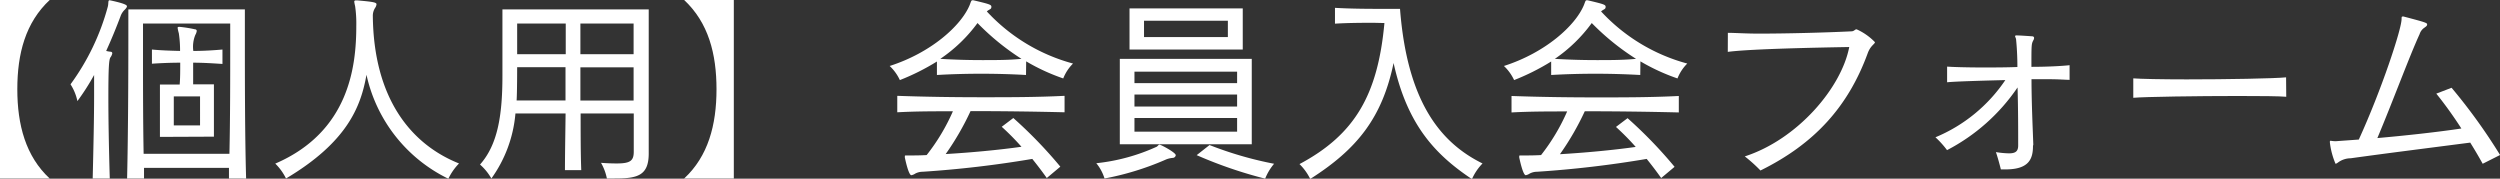
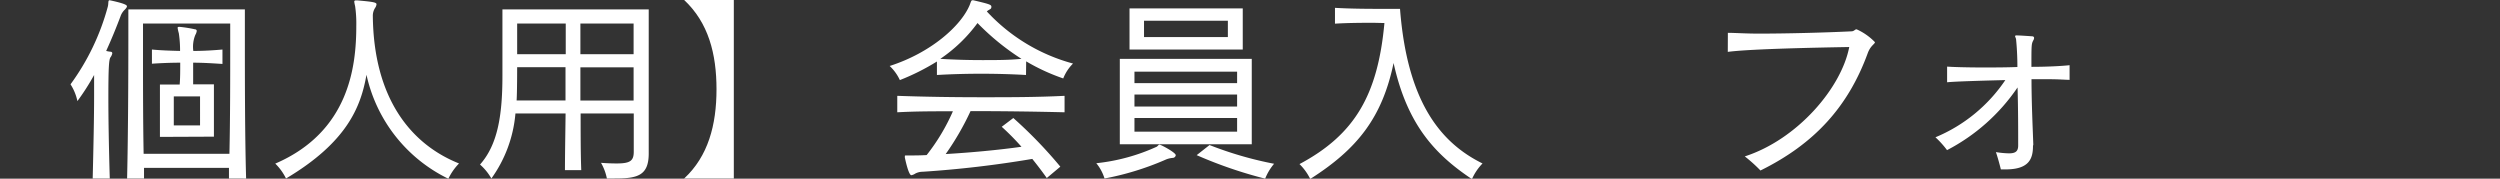
<svg xmlns="http://www.w3.org/2000/svg" viewBox="0 0 319.05 22.8">
  <rect x="0" y="0" width="319.05" height="22.8" fill="#333333" stroke="none" />
  <defs>
    <style>.cls-1{fill:#fff;}</style>
  </defs>
  <g id="レイヤー_2" data-name="レイヤー 2">
    <g id="デザイン">
-       <path class="cls-1" d="M0,22.78V0H6.34C3.25,2.89,2.21,6.84,2.21,11.39s1.07,8.55,4.13,11.39Z" />
      <path class="cls-1" d="M11.83,22.78c.1-4.16.18-7.8.18-10.56,0-1,0-1.9,0-2.65A29.68,29.68,0,0,1,9.88,12.9,6.42,6.42,0,0,0,9,10.76,29.91,29.91,0,0,0,13.75.88c.13-.44,0-.85.24-.85h0C16.17.49,16.2.7,16.2.81s-.13.28-.26.41a2.13,2.13,0,0,0-.57.89C14.92,3.3,14.3,4.86,13.55,6.5a3.41,3.41,0,0,0,.54.1c.18,0,.24.11.24.21a1.27,1.27,0,0,1-.24.52c-.18.29-.26,1.22-.26,5.12,0,2.45.05,5.91.18,10.33Zm17.39,0c0-.45,0-.89,0-1.36H18.38c0,.45,0,.91,0,1.36H16.22c.13-5.41.16-13.21.16-17.79V1.2H31.25V5c0,4.58,0,12.35.16,17.79Zm.06-3.15c.1-4.63.1-9.67.1-13V3H18.25V7.38c0,3.31,0,8,.08,12.25Zm-8.87-2.16V10.79h2.52C23,9.93,23,9.13,23,8c-1.3,0-2.57.06-3.61.13V6.32c1,.1,2.29.15,3.59.18a14.26,14.26,0,0,0-.16-2.26,4.64,4.64,0,0,1-.15-.68c0-.1.05-.13.2-.13h.08a16.14,16.14,0,0,1,1.93.31c.15,0,.23.11.23.21a1.38,1.38,0,0,1-.18.5,4,4,0,0,0-.26,2.05c1.32,0,2.6-.08,3.72-.18V8.16C27.25,8.09,26,8,24.65,8c0,1,0,1.85,0,2.76H27.3v6.68Zm5.12-5.17H22.18V16h3.35Z" />
      <path class="cls-1" d="M45.6.05c2.06.18,2.45.26,2.45.5a1,1,0,0,1-.18.46,1.84,1.84,0,0,0-.29,1c.1,10.43,4.76,16.36,11,18.85a7.28,7.28,0,0,0-1.36,1.95A19.33,19.33,0,0,1,46.77,9.54c-.72,4.11-2.49,8.61-10.27,13.24a6.87,6.87,0,0,0-1.37-1.9C44.59,16.8,45.47,8.42,45.47,3.3A15.49,15.49,0,0,0,45.32.78a5.12,5.12,0,0,1-.11-.55c0-.13.06-.18.21-.18Z" />
      <path class="cls-1" d="M77.45,22.78a6.45,6.45,0,0,0-.75-2c.81.06,1.46.08,2,.08,1.74,0,2.18-.34,2.18-1.51V14.48H74.1c0,2.58,0,5.12.08,7.23H72.1c0-2.08.05-4.65.08-7.23h-6.4a16.61,16.61,0,0,1-3.07,8.3A6.89,6.89,0,0,0,61.26,21c2.21-2.49,2.86-6.13,2.86-11.31V1.2H82.79V19.58c0,2.86-1.46,3.2-4.37,3.2ZM66,8.58s0,3.22-.07,4.24h6.24c0-1.41,0-3,0-4.24ZM72.2,3H66V6.92H72.2Zm8.66,0H74.07V6.92h6.79Zm0,5.59H74.07v4.24h6.79Z" />
      <path class="cls-1" d="M87.31,22.78c3.07-2.84,4.13-6.84,4.13-11.39S90.4,2.89,87.31,0h6.34V22.78Z" />
      <path class="cls-1" d="M130.94,9.57c-1.95-.11-3.85-.16-5.72-.16s-3.75.05-5.65.16V7.85a29,29,0,0,1-4.73,2.37,5.87,5.87,0,0,0-1.3-1.8c5.28-1.69,9.13-5.14,10.22-7.8.16-.41.18-.59.36-.59h.08c2.08.49,2.32.57,2.32.83s-.11.28-.32.41a1.24,1.24,0,0,0-.26.19,23.19,23.19,0,0,0,11,6.65,5.53,5.53,0,0,0-1.25,1.9,25.55,25.55,0,0,1-4.73-2.18Zm2.65,13.15c-.6-.85-1.22-1.66-1.85-2.44a136.74,136.74,0,0,1-14,1.64,2,2,0,0,0-.93.23,1.37,1.37,0,0,1-.5.21c-.36,0-.78-2-.83-2.24a.62.62,0,0,1,0-.18c0-.08,0-.1.13-.1l.33,0c.63,0,1.41,0,2.32-.05a25.46,25.46,0,0,0,3.35-5.59c-2.36,0-4.7,0-7.1.13v-2.1c3.72.13,7.28.18,10.87.18,3.43,0,6.87,0,10.48-.18v2.1c-4.13-.1-8.06-.15-12-.15a34.68,34.68,0,0,1-3.17,5.48c3.12-.18,6.79-.52,9.67-.93a32,32,0,0,0-2.52-2.55l1.48-1.12a57.16,57.16,0,0,1,6,6.21ZM124.75,2.94A19.23,19.23,0,0,1,120,7.51c1.8.11,3.56.16,5.36.16s3.33,0,5-.16A31.18,31.18,0,0,1,124.75,2.94Z" />
      <path class="cls-1" d="M139.91,20.83a24.75,24.75,0,0,0,7.72-2.11c.15-.1.21-.26.36-.26s2.06,1,2.06,1.35a.4.4,0,0,1-.37.34,2.84,2.84,0,0,0-1,.26,36.08,36.08,0,0,1-7.72,2.37A5.73,5.73,0,0,0,139.91,20.83Zm3-2.42V7.51h16.84v10.9Zm1.24-12.09V1.07H158.6V6.32Zm13.73,2.83h-13.1v1.46h13.1Zm0,2.91h-13.1V13.6h13.1Zm0,3h-13.1V16.8h13.1ZM156.7,2.65H146V4.73H156.7Zm-2.34,15.86a46.48,46.48,0,0,0,8.24,2.39,6.9,6.9,0,0,0-1.14,1.9,55.9,55.9,0,0,1-8.74-3Z" />
      <path class="cls-1" d="M175.37,2.91c-1.3,0-3.2,0-5,.11V1c1.77.11,4,.13,5.75.13,1.48,0,2.55,0,2.55,0,.91,11.77,5.09,17.05,10.53,19.73a6.82,6.82,0,0,0-1.35,2c-4.48-3-8.22-6.71-10-14.82-1.46,7-4.66,11-10.64,14.8a6.87,6.87,0,0,0-1.37-1.9c7.09-3.77,10-8.87,10.84-18Z" />
-       <path class="cls-1" d="M209.33,9.57c-2-.11-3.85-.16-5.72-.16s-3.75.05-5.65.16V7.85a29,29,0,0,1-4.73,2.37,5.87,5.87,0,0,0-1.3-1.8c5.28-1.69,9.13-5.14,10.22-7.8.16-.41.18-.59.36-.59h.08c2.08.49,2.32.57,2.32.83s-.11.28-.32.41a1.24,1.24,0,0,0-.26.19,23.19,23.19,0,0,0,11,6.65,5.53,5.53,0,0,0-1.25,1.9,25.55,25.55,0,0,1-4.73-2.18ZM212,22.72c-.6-.85-1.22-1.66-1.85-2.44a136.74,136.74,0,0,1-14,1.64,2,2,0,0,0-.93.23,1.37,1.37,0,0,1-.5.21c-.36,0-.78-2-.83-2.24a.62.62,0,0,1,0-.18c0-.08,0-.1.13-.1l.33,0c.63,0,1.41,0,2.32-.05A25.46,25.46,0,0,0,200,14.22c-2.36,0-4.7,0-7.1.13v-2.1c3.72.13,7.28.18,10.87.18,3.43,0,6.87,0,10.48-.18v2.1c-4.13-.1-8.06-.15-12-.15a34.68,34.68,0,0,1-3.17,5.48c3.12-.18,6.79-.52,9.67-.93a32,32,0,0,0-2.52-2.55l1.48-1.12a57.16,57.16,0,0,1,6,6.21ZM203.14,2.94a19.23,19.23,0,0,1-4.71,4.57c1.8.11,3.56.16,5.36.16s3.33,0,5-.16A31.18,31.18,0,0,1,203.14,2.94Z" />
      <path class="cls-1" d="M220.51,4.19c.88,0,2.28.1,3.92.1,3.64,0,8.53-.13,11.83-.29.39,0,.44-.26.68-.26a7.49,7.49,0,0,1,2.34,1.64c0,.24-.55.42-.91,1.38-2.5,6.86-6.81,11.6-13.7,15a18.81,18.81,0,0,0-2-1.8C229.4,17.78,235,11.21,236,6c-3.75.07-12.56.23-15.5.62Z" />
      <path class="cls-1" d="M259.45,18.62c0,1.69-.54,3-3.51,3-.18,0-.39,0-.59,0-.13-.54-.39-1.5-.63-2.21a11.16,11.16,0,0,0,1.67.16c.83,0,1.17-.26,1.17-1,0-1.85,0-4.71-.08-7.41a24.55,24.55,0,0,1-9,8A11.5,11.5,0,0,0,247,17.52a20,20,0,0,0,8.92-7.3c-3.25.08-6.5.18-7.43.28l0-2c.65.05,2.39.11,4.52.11,1.38,0,2.94,0,4.45-.06,0-1.4-.08-2.62-.16-3.43,0-.23-.13-.39-.13-.49s.06-.11.19-.11c.39,0,1.53.08,1.95.11.18,0,.28.08.28.21a.6.6,0,0,1-.1.31c-.24.47-.24.54-.24,3.38,2.27,0,4.19-.13,4.87-.21l0,1.87c-.44,0-1.35-.08-2.55-.08-.7,0-1.48,0-2.31,0,0,2.91.16,6.32.23,8.35Z" />
-       <path class="cls-1" d="M291.77,12.35c-.8-.08-3.25-.1-6.13-.1-5.2,0-11.91.1-13.39.23V10c.85.07,3.61.13,6.81.13,5.07,0,11.26-.11,12.69-.26Z" />
-       <path class="cls-1" d="M316.84,20.9c-.47-.85-1-1.76-1.59-2.7-5,.65-10.45,1.33-15.26,2a2.73,2.73,0,0,0-1.56.5c-.18.13-.29.2-.37.2a9.93,9.93,0,0,1-.72-2.7v-.1c0-.11,0-.13.1-.13s.29.05.6.05h.08l2.91-.21c2.86-6.24,5.46-14.07,5.46-15.39,0-.21,0-.31.13-.31a.37.37,0,0,1,.13,0c2.78.73,3,.81,3,1s-.13.26-.34.42a1.55,1.55,0,0,0-.62.83c-1.25,2.7-3.44,8.63-5.39,13.26,3.54-.31,7.65-.76,10.72-1.22-1-1.56-2.11-3.1-3.2-4.45l1.95-.75a72.46,72.46,0,0,1,6.19,8.58Z" />
    </g>
  </g>
</svg>